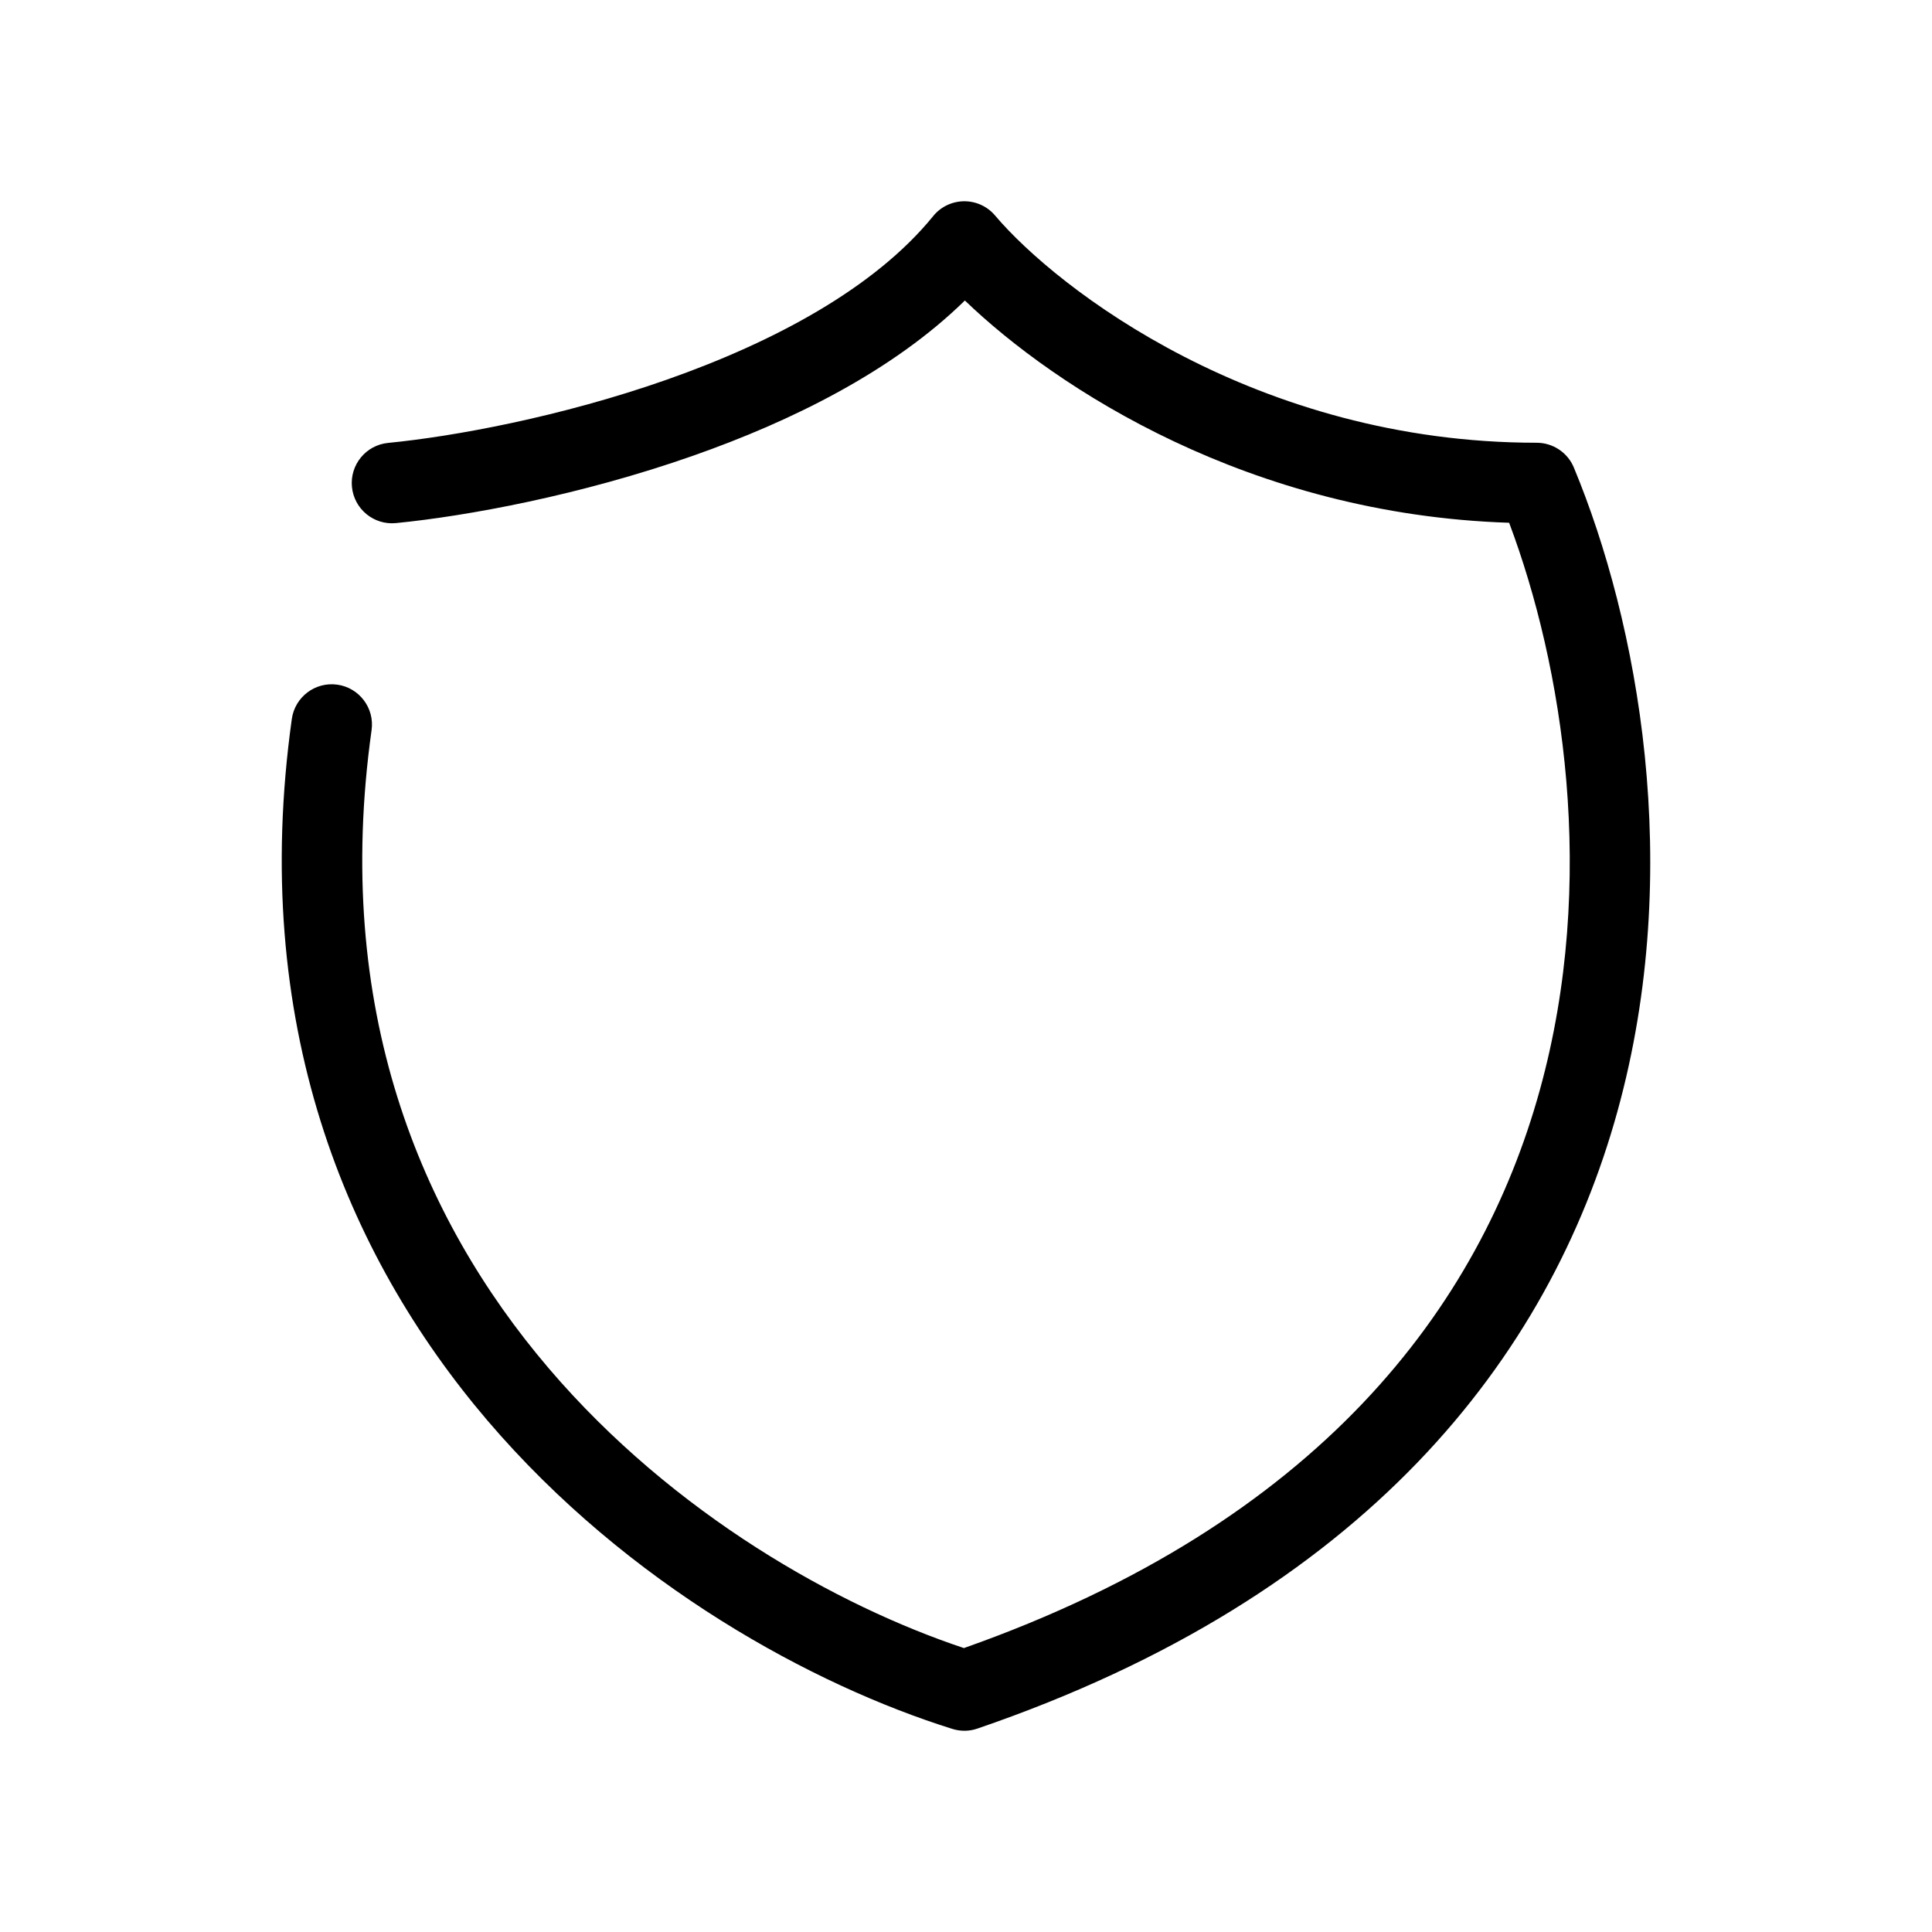
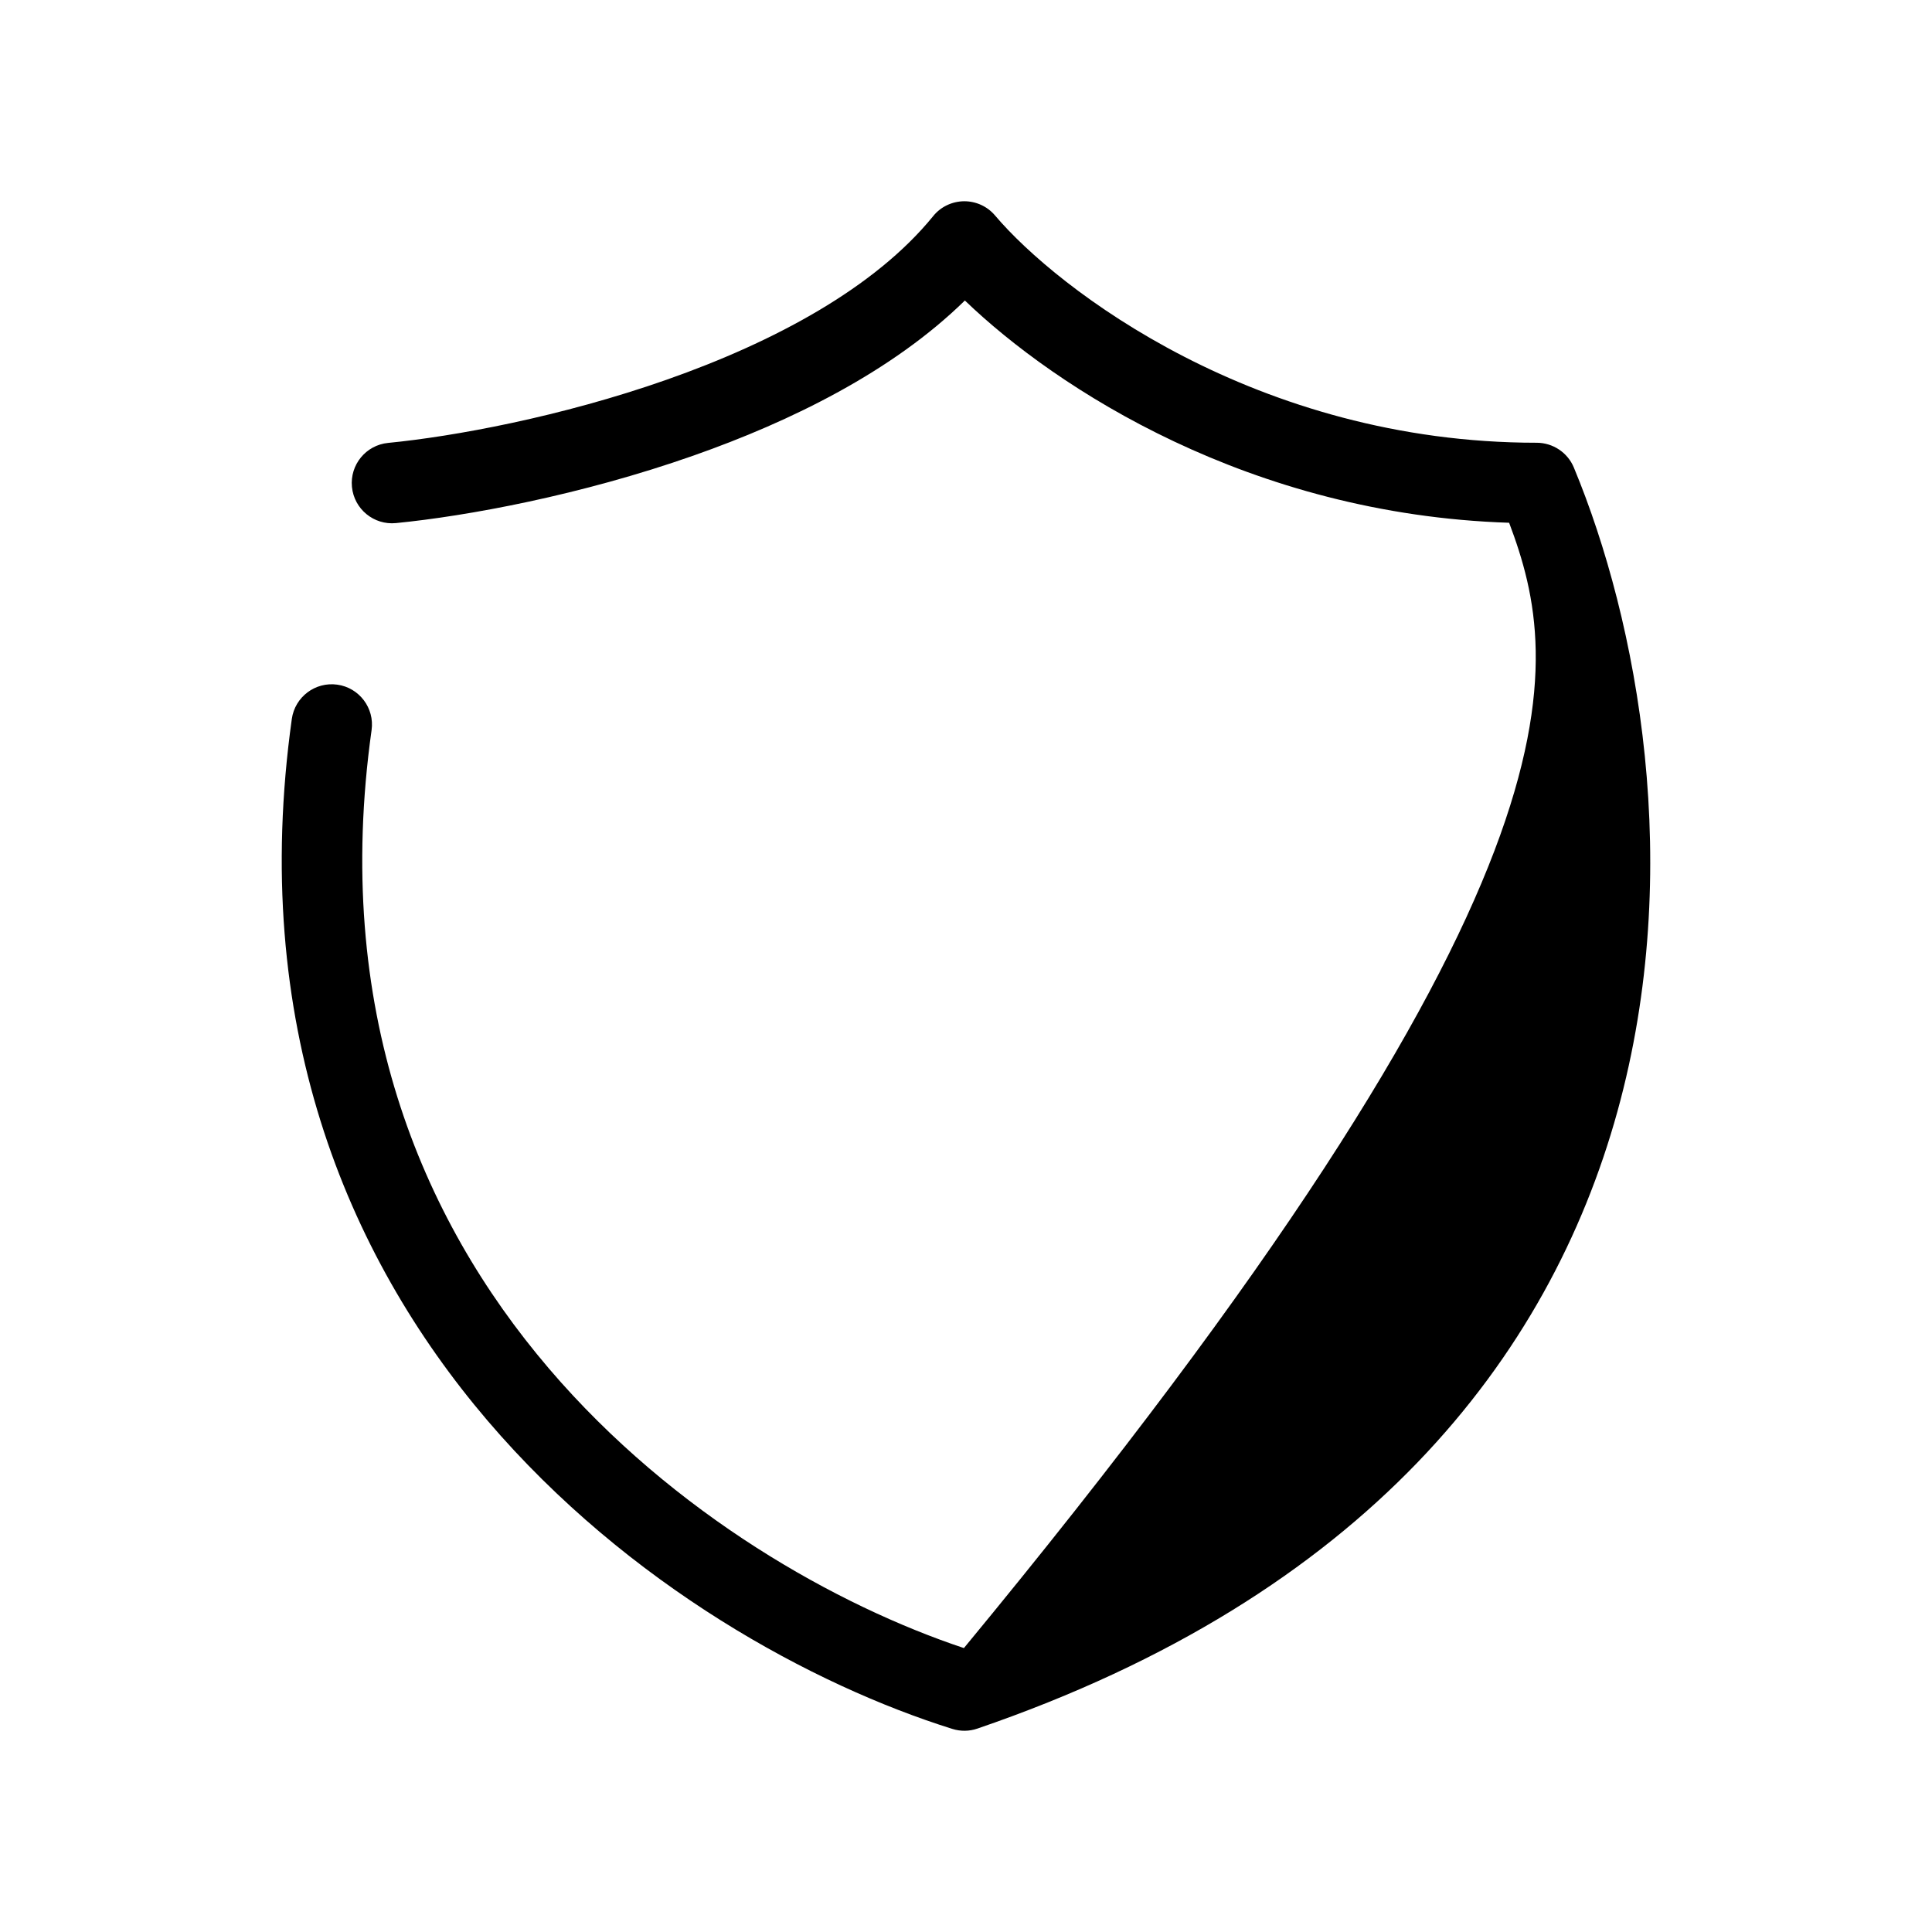
<svg xmlns="http://www.w3.org/2000/svg" width="800px" height="800px" viewBox="0 0 24 24" fill="none">
-   <path fill-rule="evenodd" clip-rule="evenodd" d="M11.975 2.5C12.123 2.499 12.265 2.563 12.361 2.677C13.133 3.589 15.609 5.5 19.089 5.5C19.291 5.5 19.474 5.622 19.551 5.808C20.344 7.718 20.928 10.784 20.092 13.808C19.246 16.867 16.962 19.822 12.142 21.473C12.041 21.508 11.932 21.509 11.83 21.477C10.109 20.938 7.806 19.697 6.055 17.646C4.293 15.579 3.099 12.697 3.625 8.931C3.664 8.657 3.916 8.467 4.19 8.505C4.463 8.543 4.654 8.796 4.616 9.069C4.132 12.525 5.22 15.126 6.816 16.997C8.372 18.82 10.417 19.954 11.974 20.473C16.389 18.915 18.383 16.234 19.128 13.542C19.849 10.936 19.413 8.264 18.747 6.494C15.527 6.39 13.122 4.825 11.986 3.733C11.086 4.615 9.825 5.234 8.616 5.659C7.211 6.153 5.801 6.411 4.919 6.498C4.644 6.525 4.399 6.324 4.372 6.049C4.345 5.774 4.546 5.529 4.821 5.502C5.632 5.423 6.964 5.18 8.284 4.716C9.618 4.247 10.867 3.577 11.592 2.685C11.685 2.569 11.826 2.502 11.975 2.5Z" fill="#000000" />
+   <path fill-rule="evenodd" clip-rule="evenodd" d="M11.975 2.5C12.123 2.499 12.265 2.563 12.361 2.677C13.133 3.589 15.609 5.5 19.089 5.5C19.291 5.5 19.474 5.622 19.551 5.808C20.344 7.718 20.928 10.784 20.092 13.808C19.246 16.867 16.962 19.822 12.142 21.473C12.041 21.508 11.932 21.509 11.83 21.477C10.109 20.938 7.806 19.697 6.055 17.646C4.293 15.579 3.099 12.697 3.625 8.931C3.664 8.657 3.916 8.467 4.19 8.505C4.463 8.543 4.654 8.796 4.616 9.069C4.132 12.525 5.22 15.126 6.816 16.997C8.372 18.82 10.417 19.954 11.974 20.473C19.849 10.936 19.413 8.264 18.747 6.494C15.527 6.39 13.122 4.825 11.986 3.733C11.086 4.615 9.825 5.234 8.616 5.659C7.211 6.153 5.801 6.411 4.919 6.498C4.644 6.525 4.399 6.324 4.372 6.049C4.345 5.774 4.546 5.529 4.821 5.502C5.632 5.423 6.964 5.18 8.284 4.716C9.618 4.247 10.867 3.577 11.592 2.685C11.685 2.569 11.826 2.502 11.975 2.5Z" fill="#000000" />
</svg>